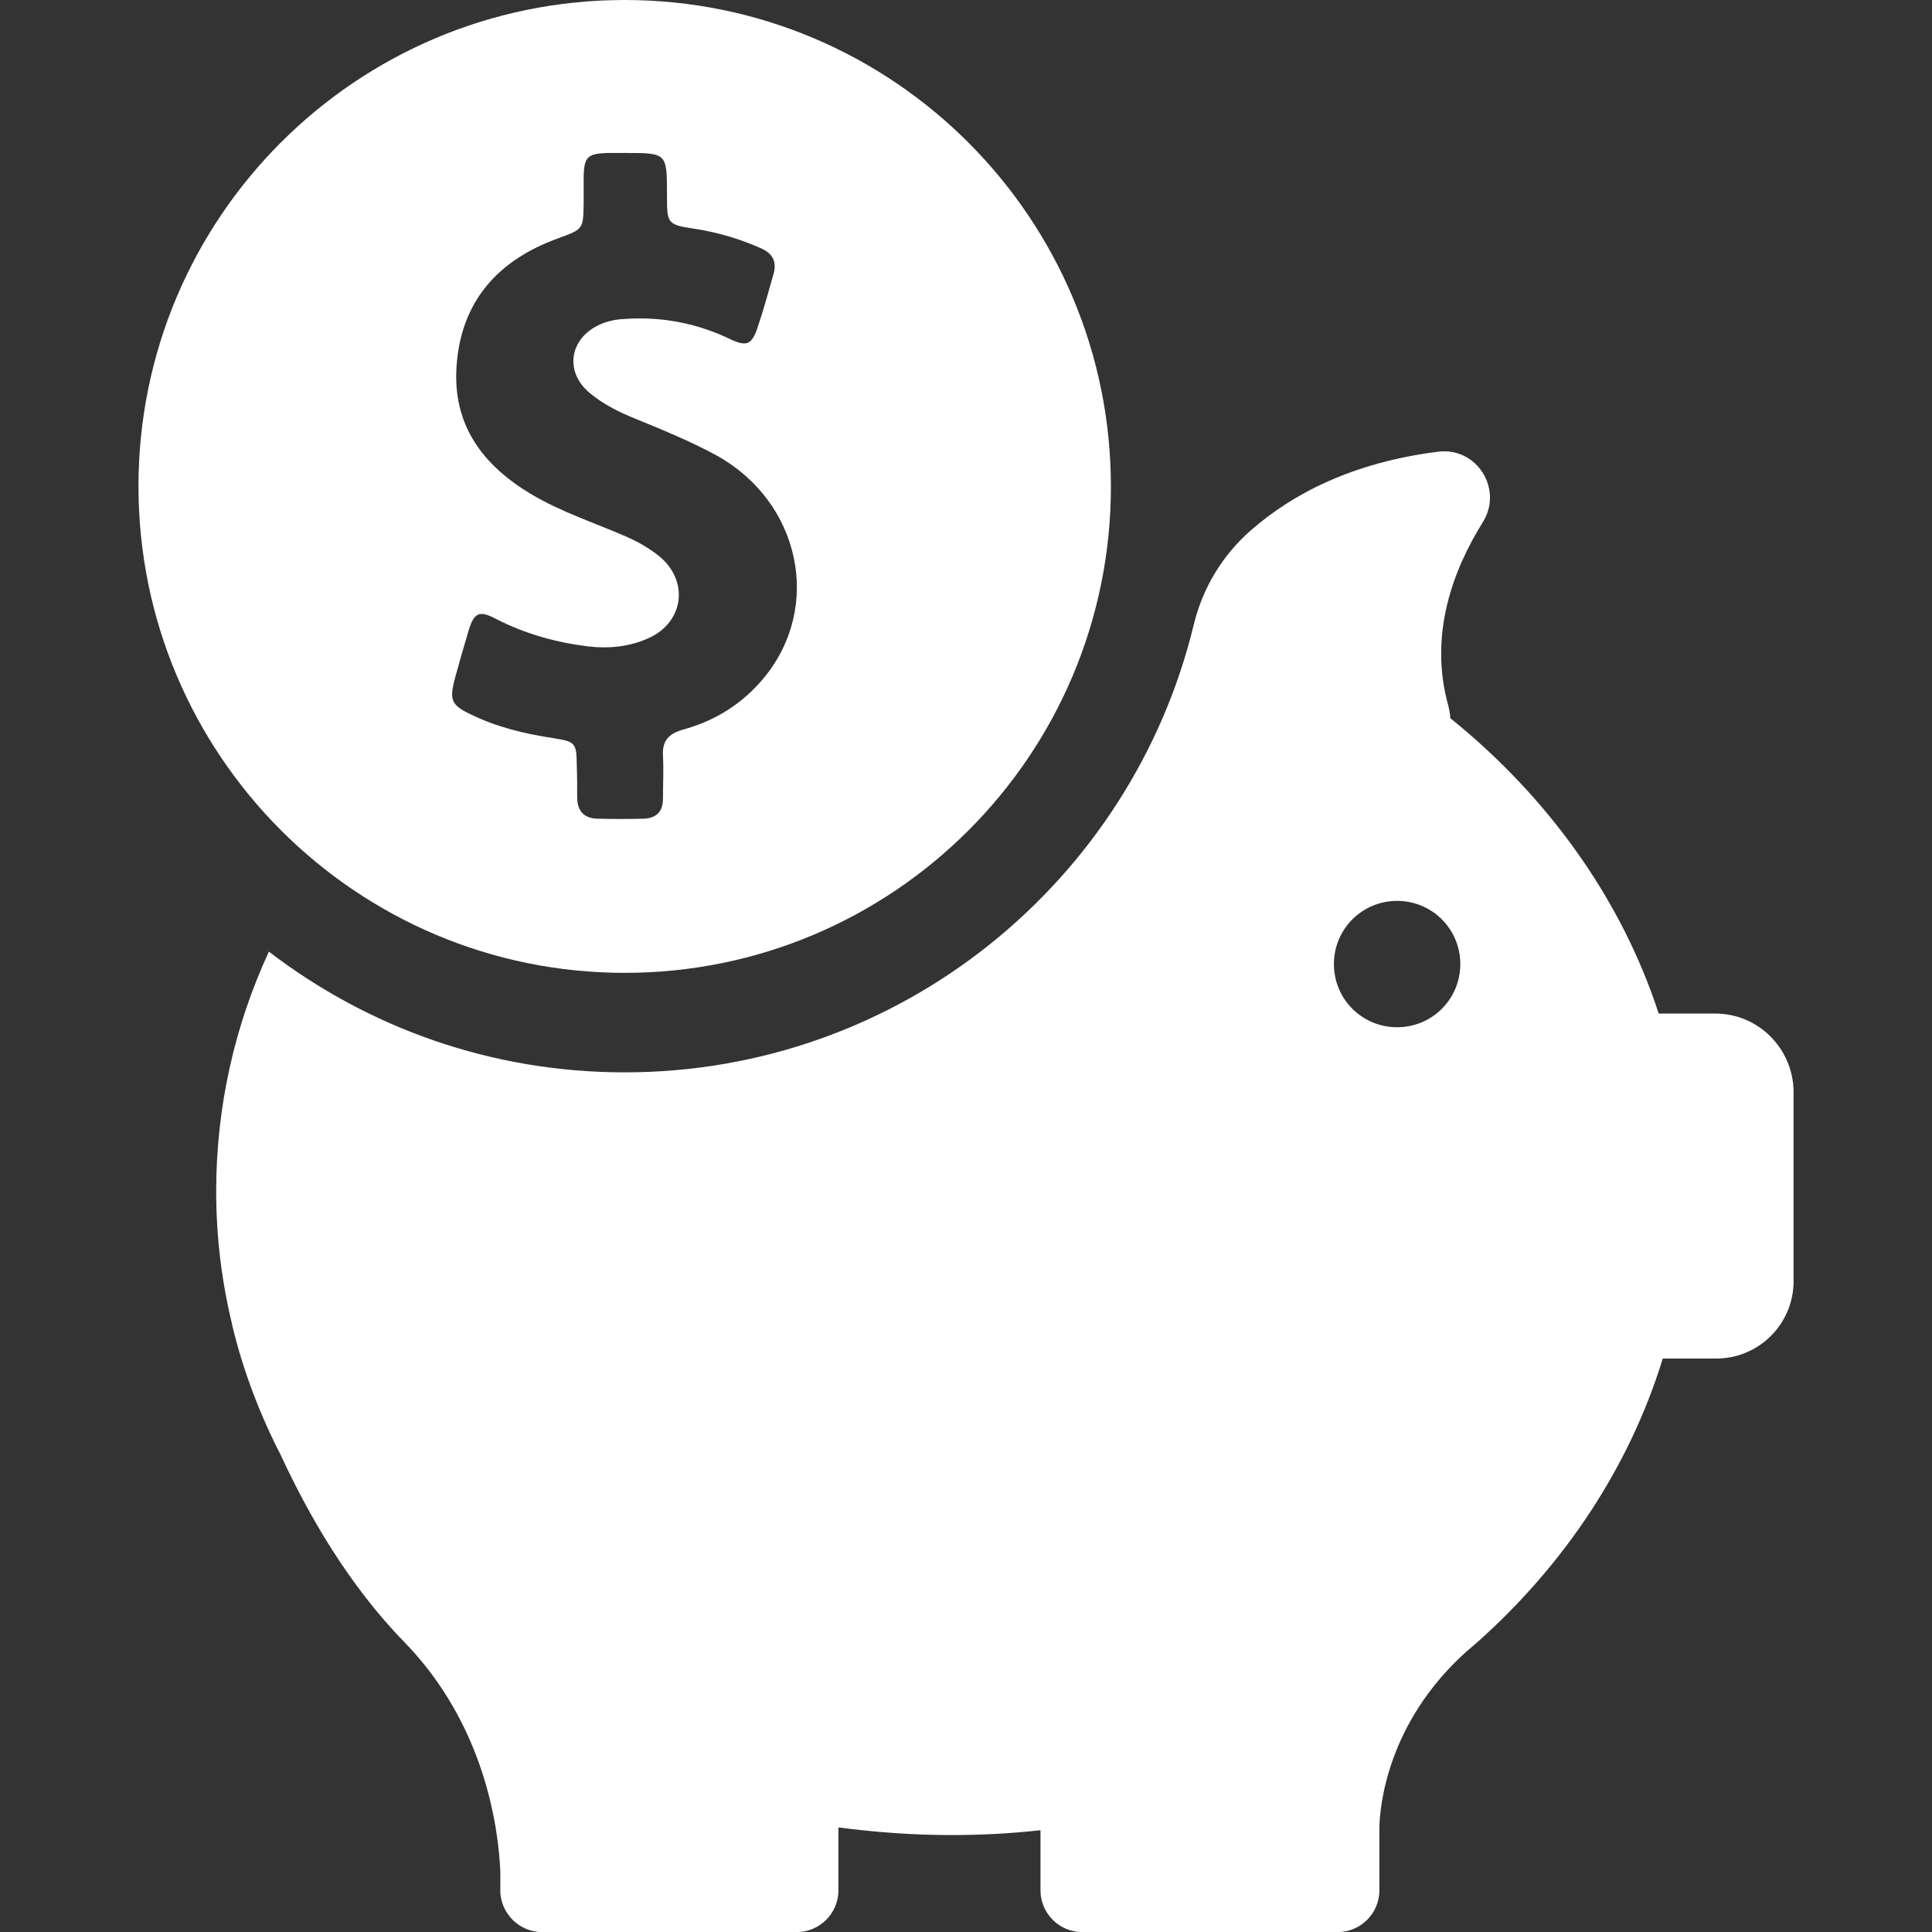
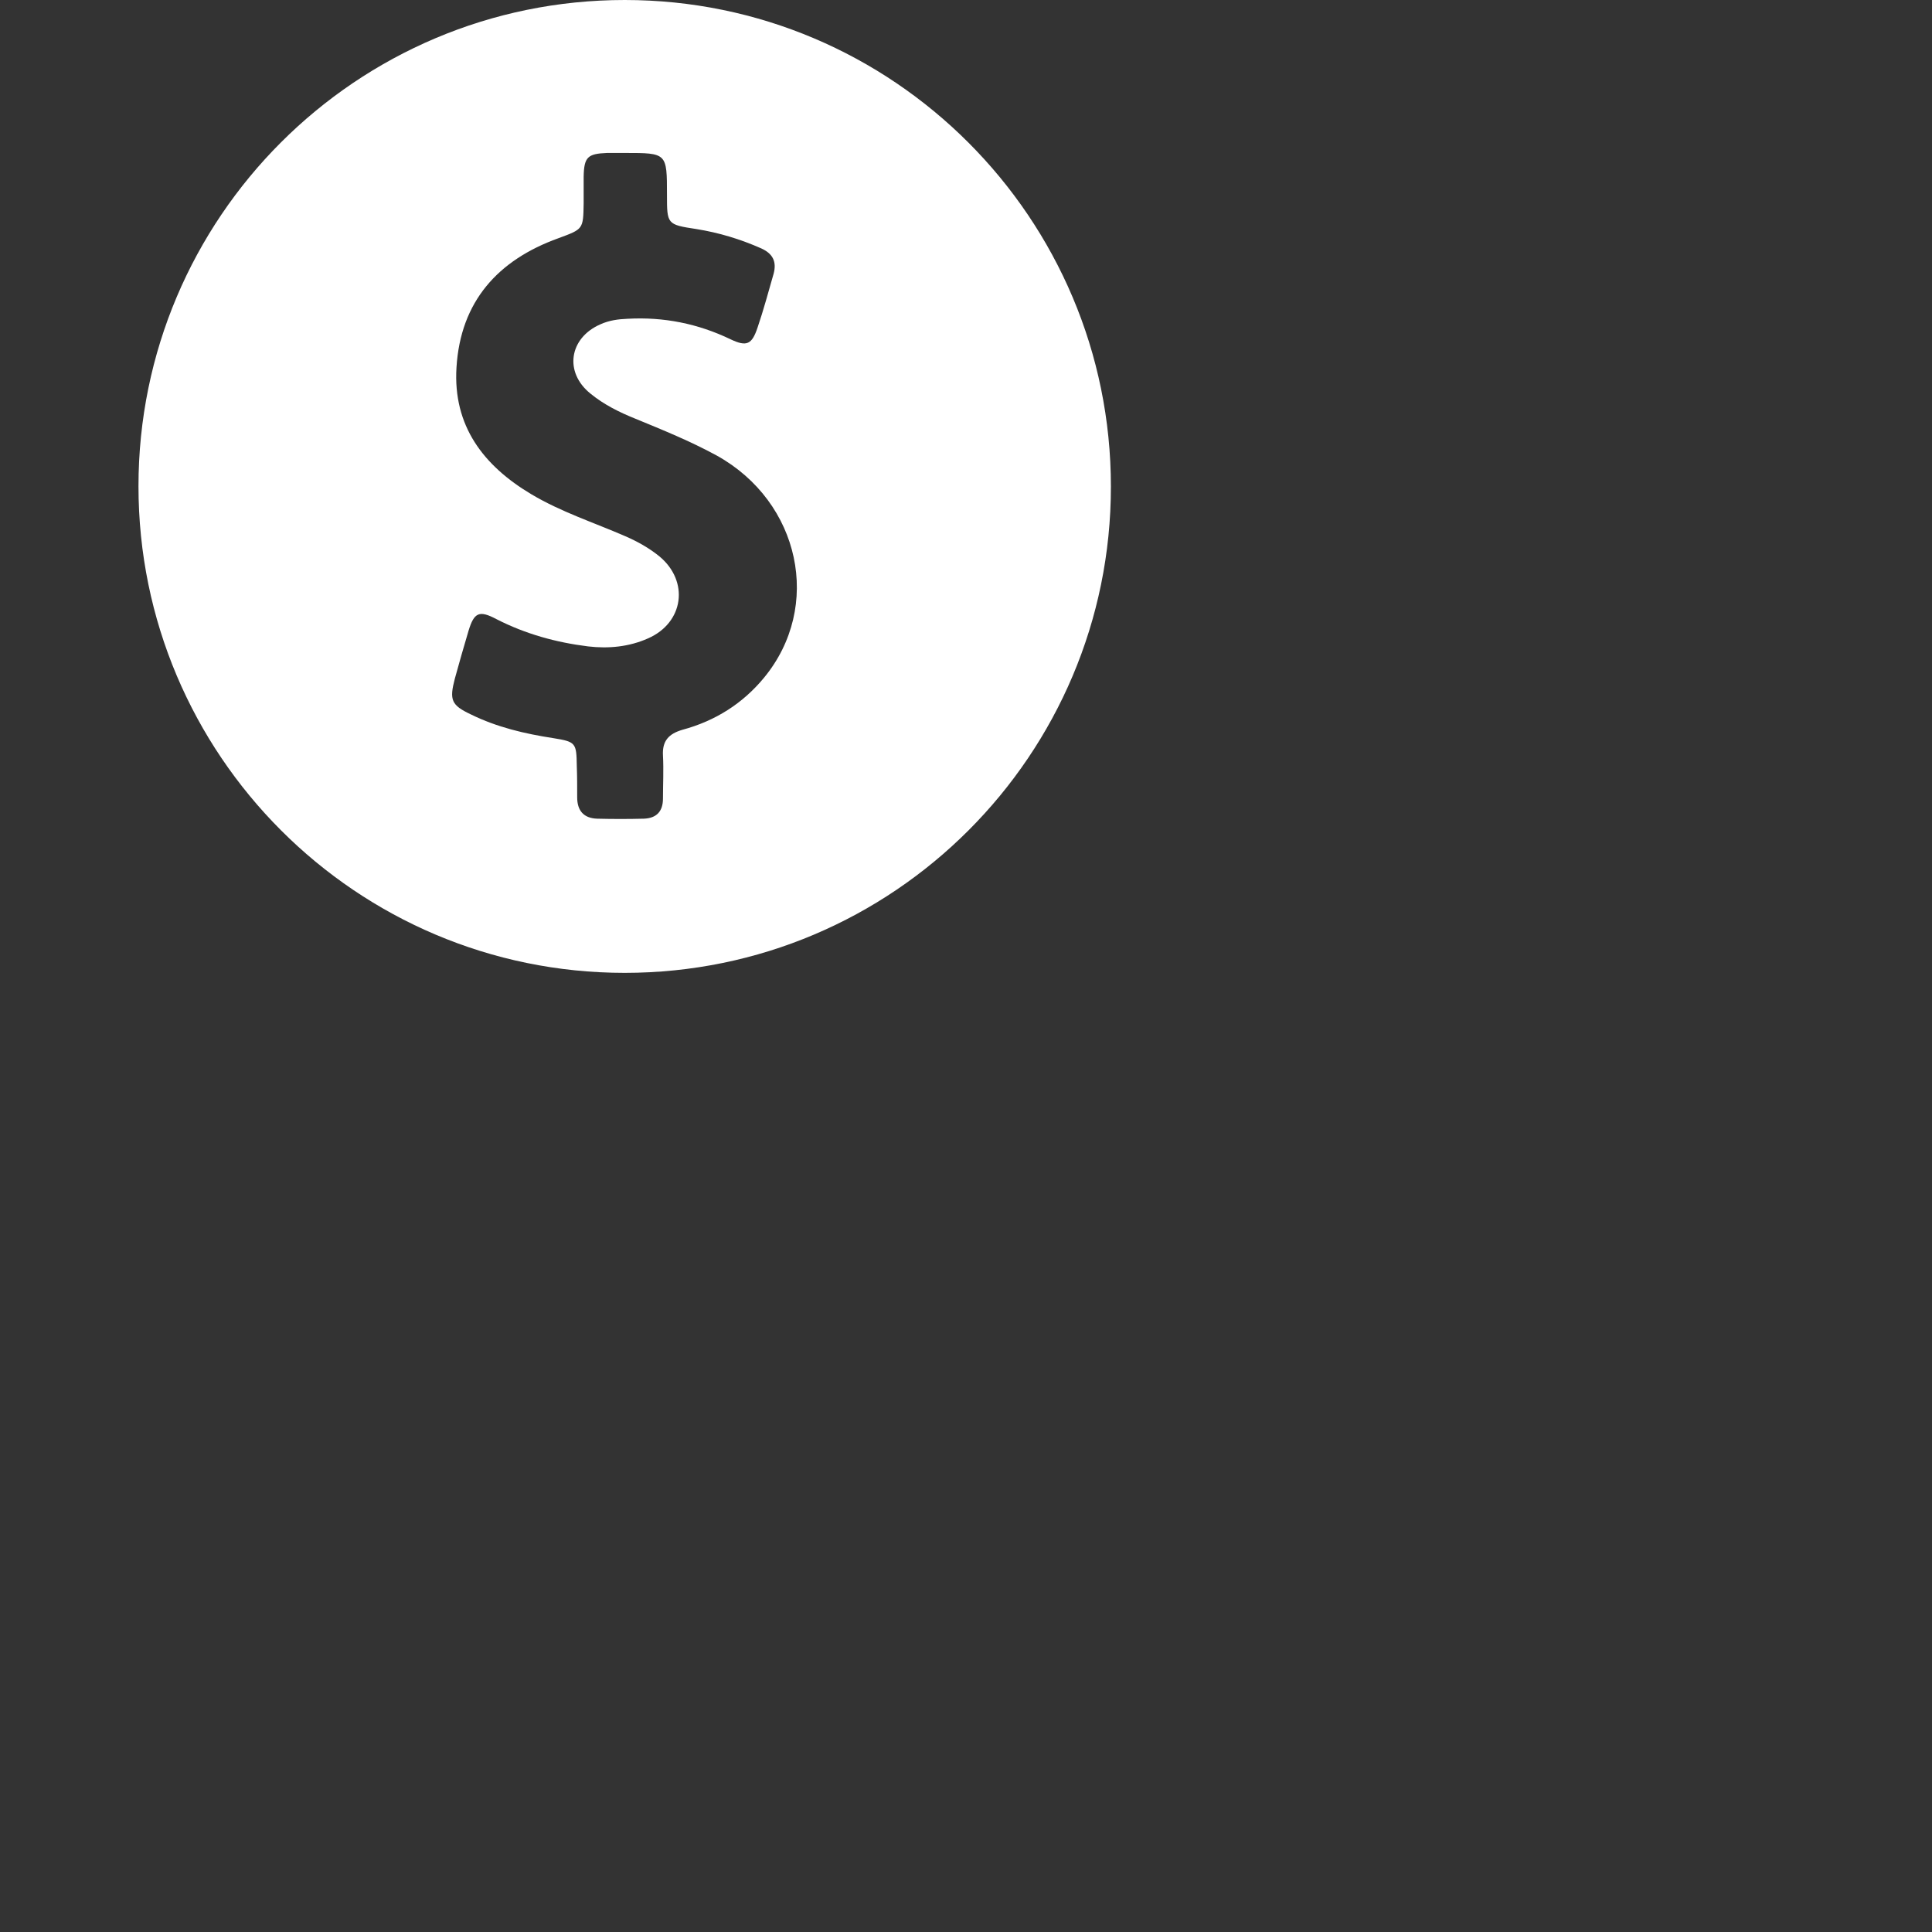
<svg xmlns="http://www.w3.org/2000/svg" width="40" height="40" viewBox="0 0 40 40" fill="none">
  <rect x="0" y="0" width="40" height="40" fill="#333333" stroke="none" />
  <path d="M12.934 20.142C18.492 20.142 23 15.633 23 10.075C23 4.517 18.492 0 12.934 0C7.376 0 2.867 4.508 2.867 10.067C2.867 15.625 7.376 20.142 12.934 20.142ZM9.417 14.05C9.509 13.717 9.601 13.392 9.701 13.058C9.817 12.675 9.926 12.633 10.275 12.817C10.876 13.125 11.509 13.3 12.175 13.383C12.601 13.433 13.025 13.392 13.417 13.217C14.159 12.892 14.275 12.033 13.65 11.517C13.434 11.342 13.192 11.208 12.942 11.1C12.292 10.817 11.617 10.6 11.001 10.233C10.009 9.642 9.376 8.817 9.451 7.608C9.534 6.242 10.309 5.383 11.559 4.933C12.075 4.742 12.075 4.75 12.084 4.208V3.658C12.092 3.25 12.167 3.183 12.567 3.167H12.942C13.809 3.167 13.809 3.167 13.809 4.033C13.809 4.642 13.809 4.65 14.417 4.742C14.884 4.817 15.325 4.95 15.759 5.142C16 5.25 16.084 5.417 16.017 5.667C15.909 6.042 15.809 6.417 15.684 6.783C15.567 7.133 15.459 7.183 15.126 7.025C14.45 6.7 13.742 6.558 12.992 6.6C12.792 6.608 12.609 6.633 12.425 6.717C11.784 7 11.675 7.708 12.226 8.15C12.501 8.375 12.817 8.533 13.15 8.667C13.717 8.9 14.292 9.133 14.842 9.433C16.567 10.392 17.034 12.558 15.817 14.033C15.376 14.567 14.809 14.925 14.134 15.108C13.842 15.192 13.709 15.342 13.726 15.642C13.742 15.942 13.726 16.233 13.726 16.533C13.726 16.8 13.592 16.942 13.325 16.95C13.009 16.958 12.684 16.958 12.367 16.95C12.084 16.942 11.95 16.783 11.95 16.508C11.95 16.292 11.95 16.075 11.942 15.858C11.934 15.383 11.925 15.358 11.459 15.283C10.867 15.192 10.292 15.058 9.751 14.792C9.342 14.6 9.301 14.492 9.417 14.05Z" fill="white" />
-   <path d="M35.517 20.985H34.342C33.567 18.61 32.051 16.502 30.026 14.868C30.026 14.793 30.009 14.71 29.992 14.635C29.567 13.143 30.092 11.785 30.701 10.81C31.126 10.127 30.576 9.252 29.776 9.352C27.984 9.577 26.751 10.235 25.901 10.977C25.317 11.485 24.901 12.168 24.717 12.927C23.434 18.243 18.642 22.202 12.934 22.202C10.159 22.202 7.609 21.268 5.567 19.702C4.859 21.235 4.476 22.91 4.476 24.668C4.476 25.618 4.592 26.543 4.809 27.435C4.809 27.435 4.809 27.452 4.817 27.477C5.042 28.402 5.384 29.293 5.817 30.135C6.392 31.377 7.226 32.827 8.376 34.002C10.034 35.71 10.317 37.827 10.359 38.743V39.193C10.392 39.643 10.767 40.002 11.226 40.002H16.492C16.967 40.002 17.359 39.618 17.359 39.135V37.835C18.126 37.935 18.909 37.993 19.701 37.993C20.326 37.993 20.934 37.96 21.542 37.893V39.135C21.542 39.61 21.926 40.002 22.409 40.002H27.692C28.167 40.002 28.559 39.618 28.559 39.135V37.835C28.567 37.402 28.717 35.677 30.351 34.202L30.526 34.052C30.542 34.035 30.559 34.027 30.576 34.01C32.392 32.393 33.734 30.377 34.426 28.127H35.534C36.417 28.127 37.134 27.41 37.134 26.527V22.585C37.117 21.702 36.401 20.985 35.517 20.985ZM28.926 21.268C28.201 21.268 27.617 20.685 27.617 19.96C27.617 19.235 28.201 18.652 28.926 18.652C29.651 18.652 30.234 19.235 30.234 19.96C30.234 20.685 29.651 21.268 28.926 21.268Z" fill="white" />
</svg>